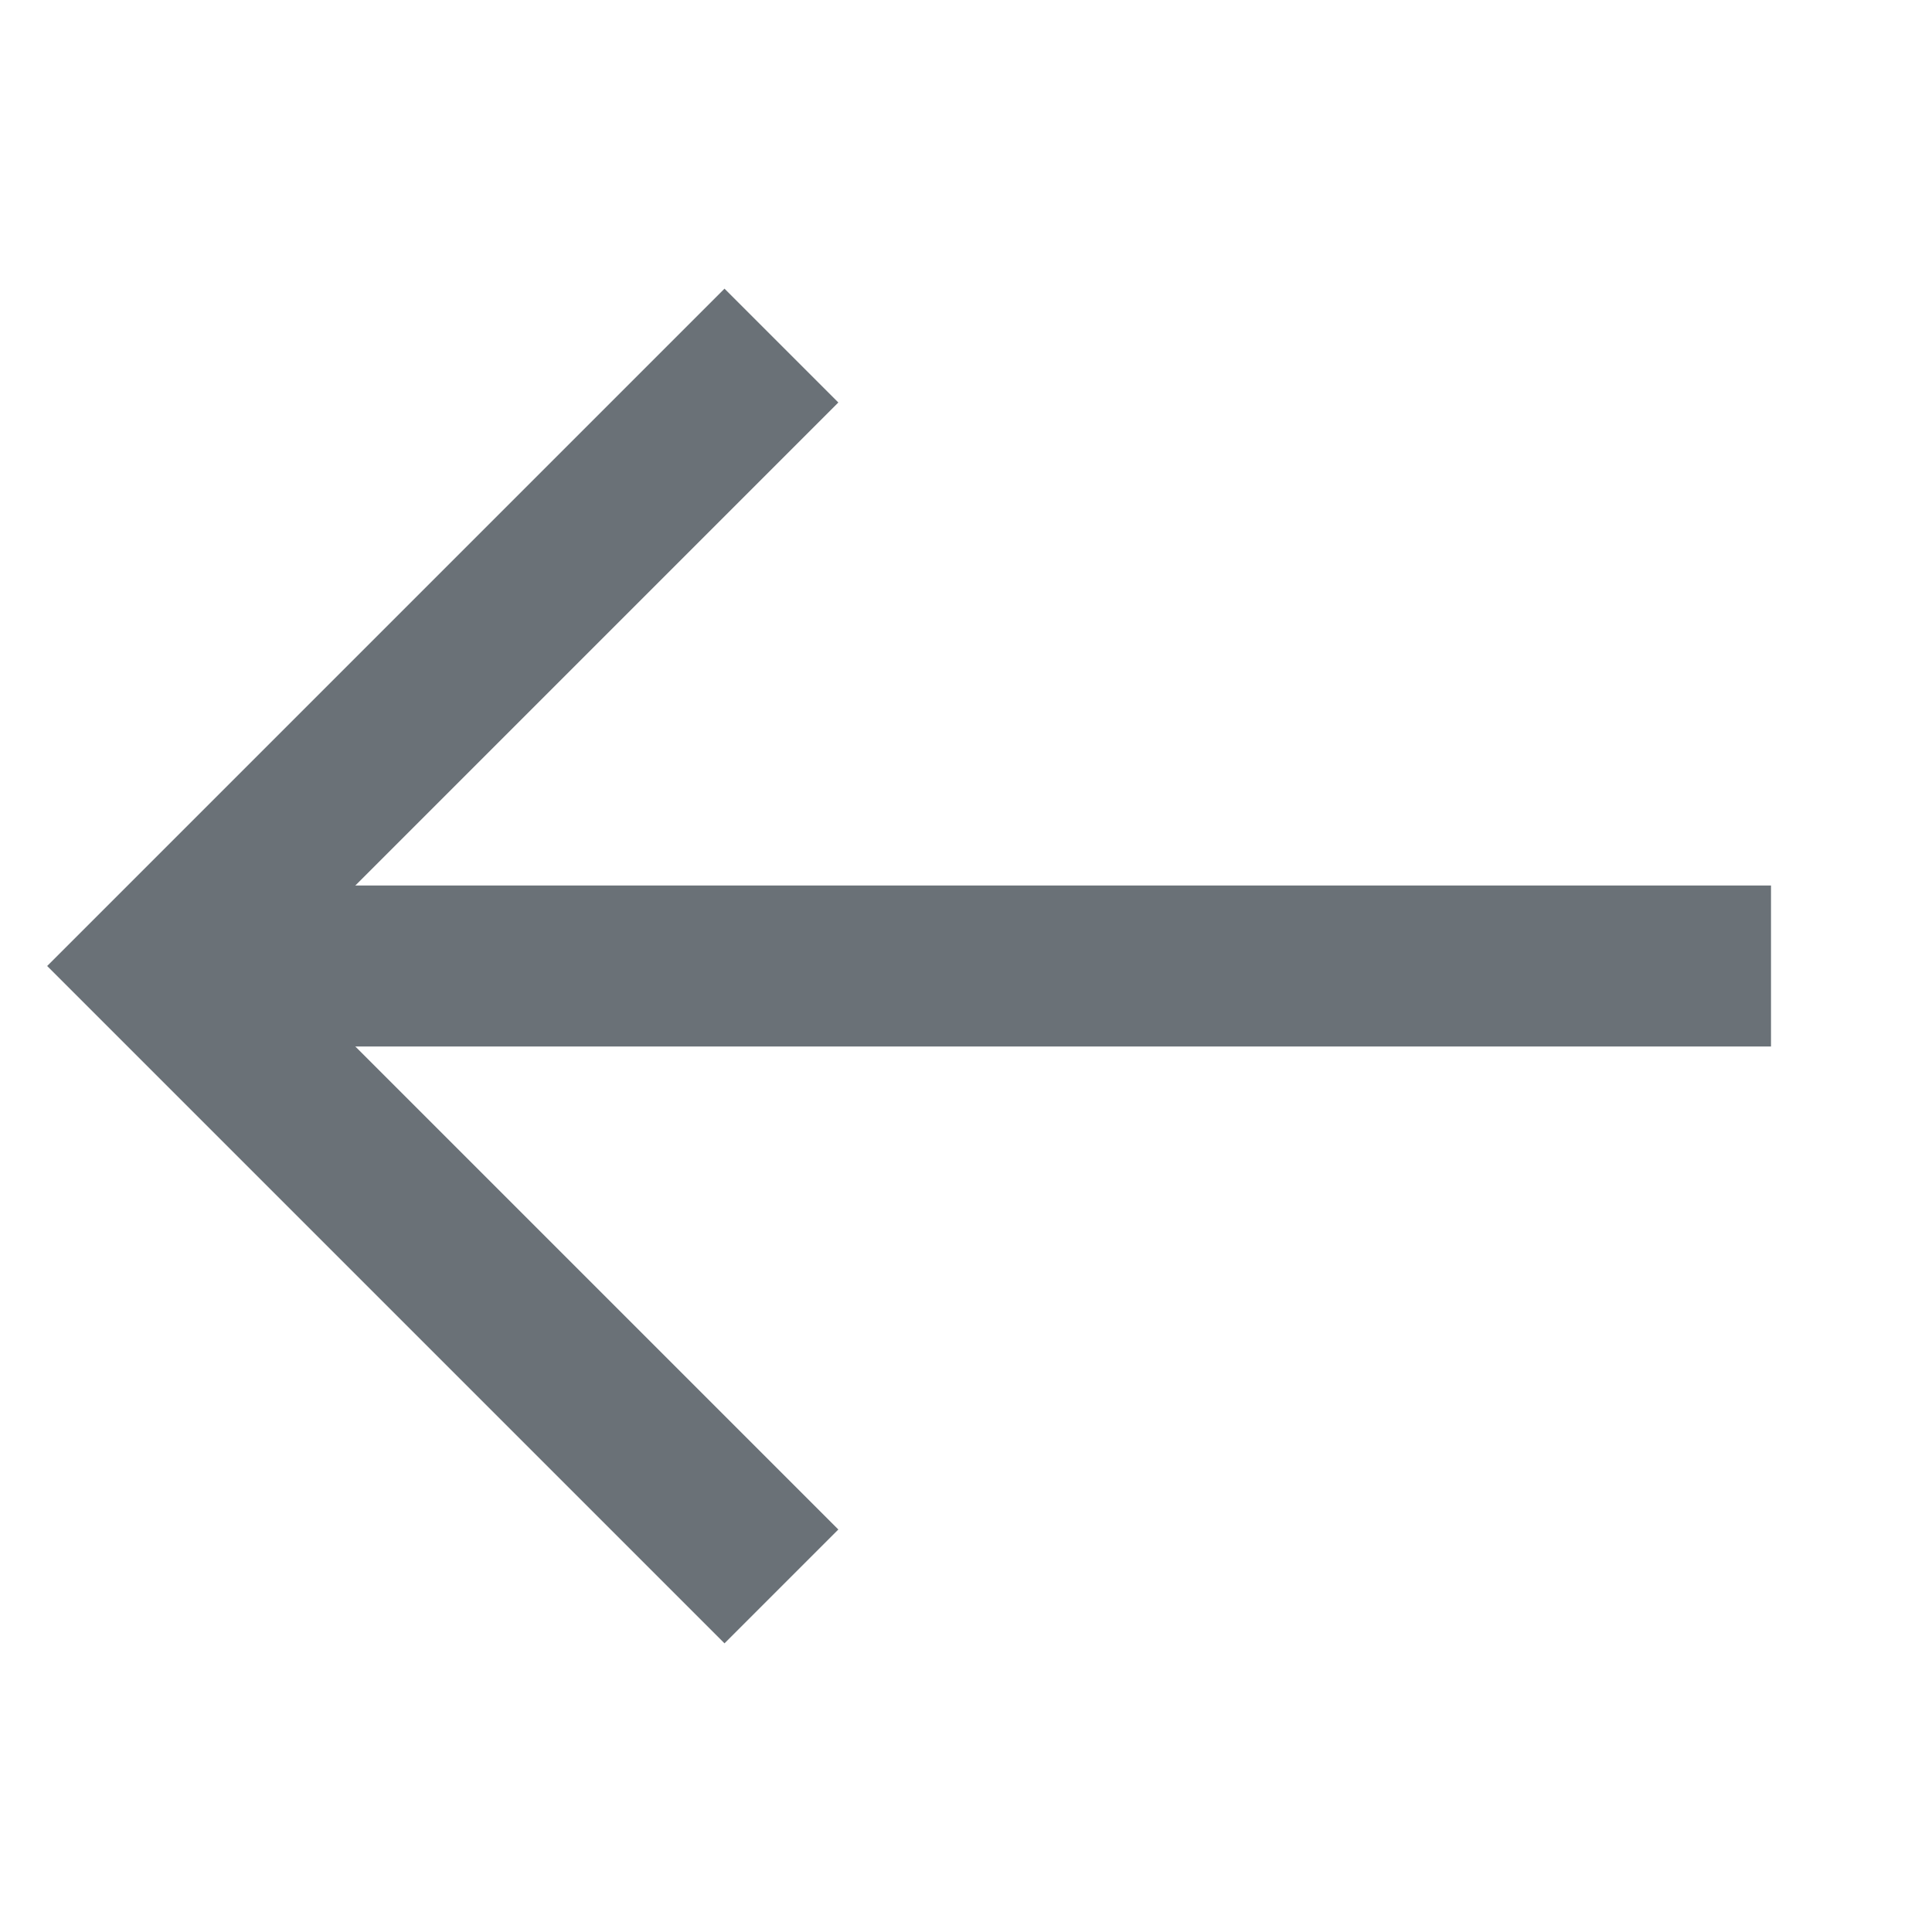
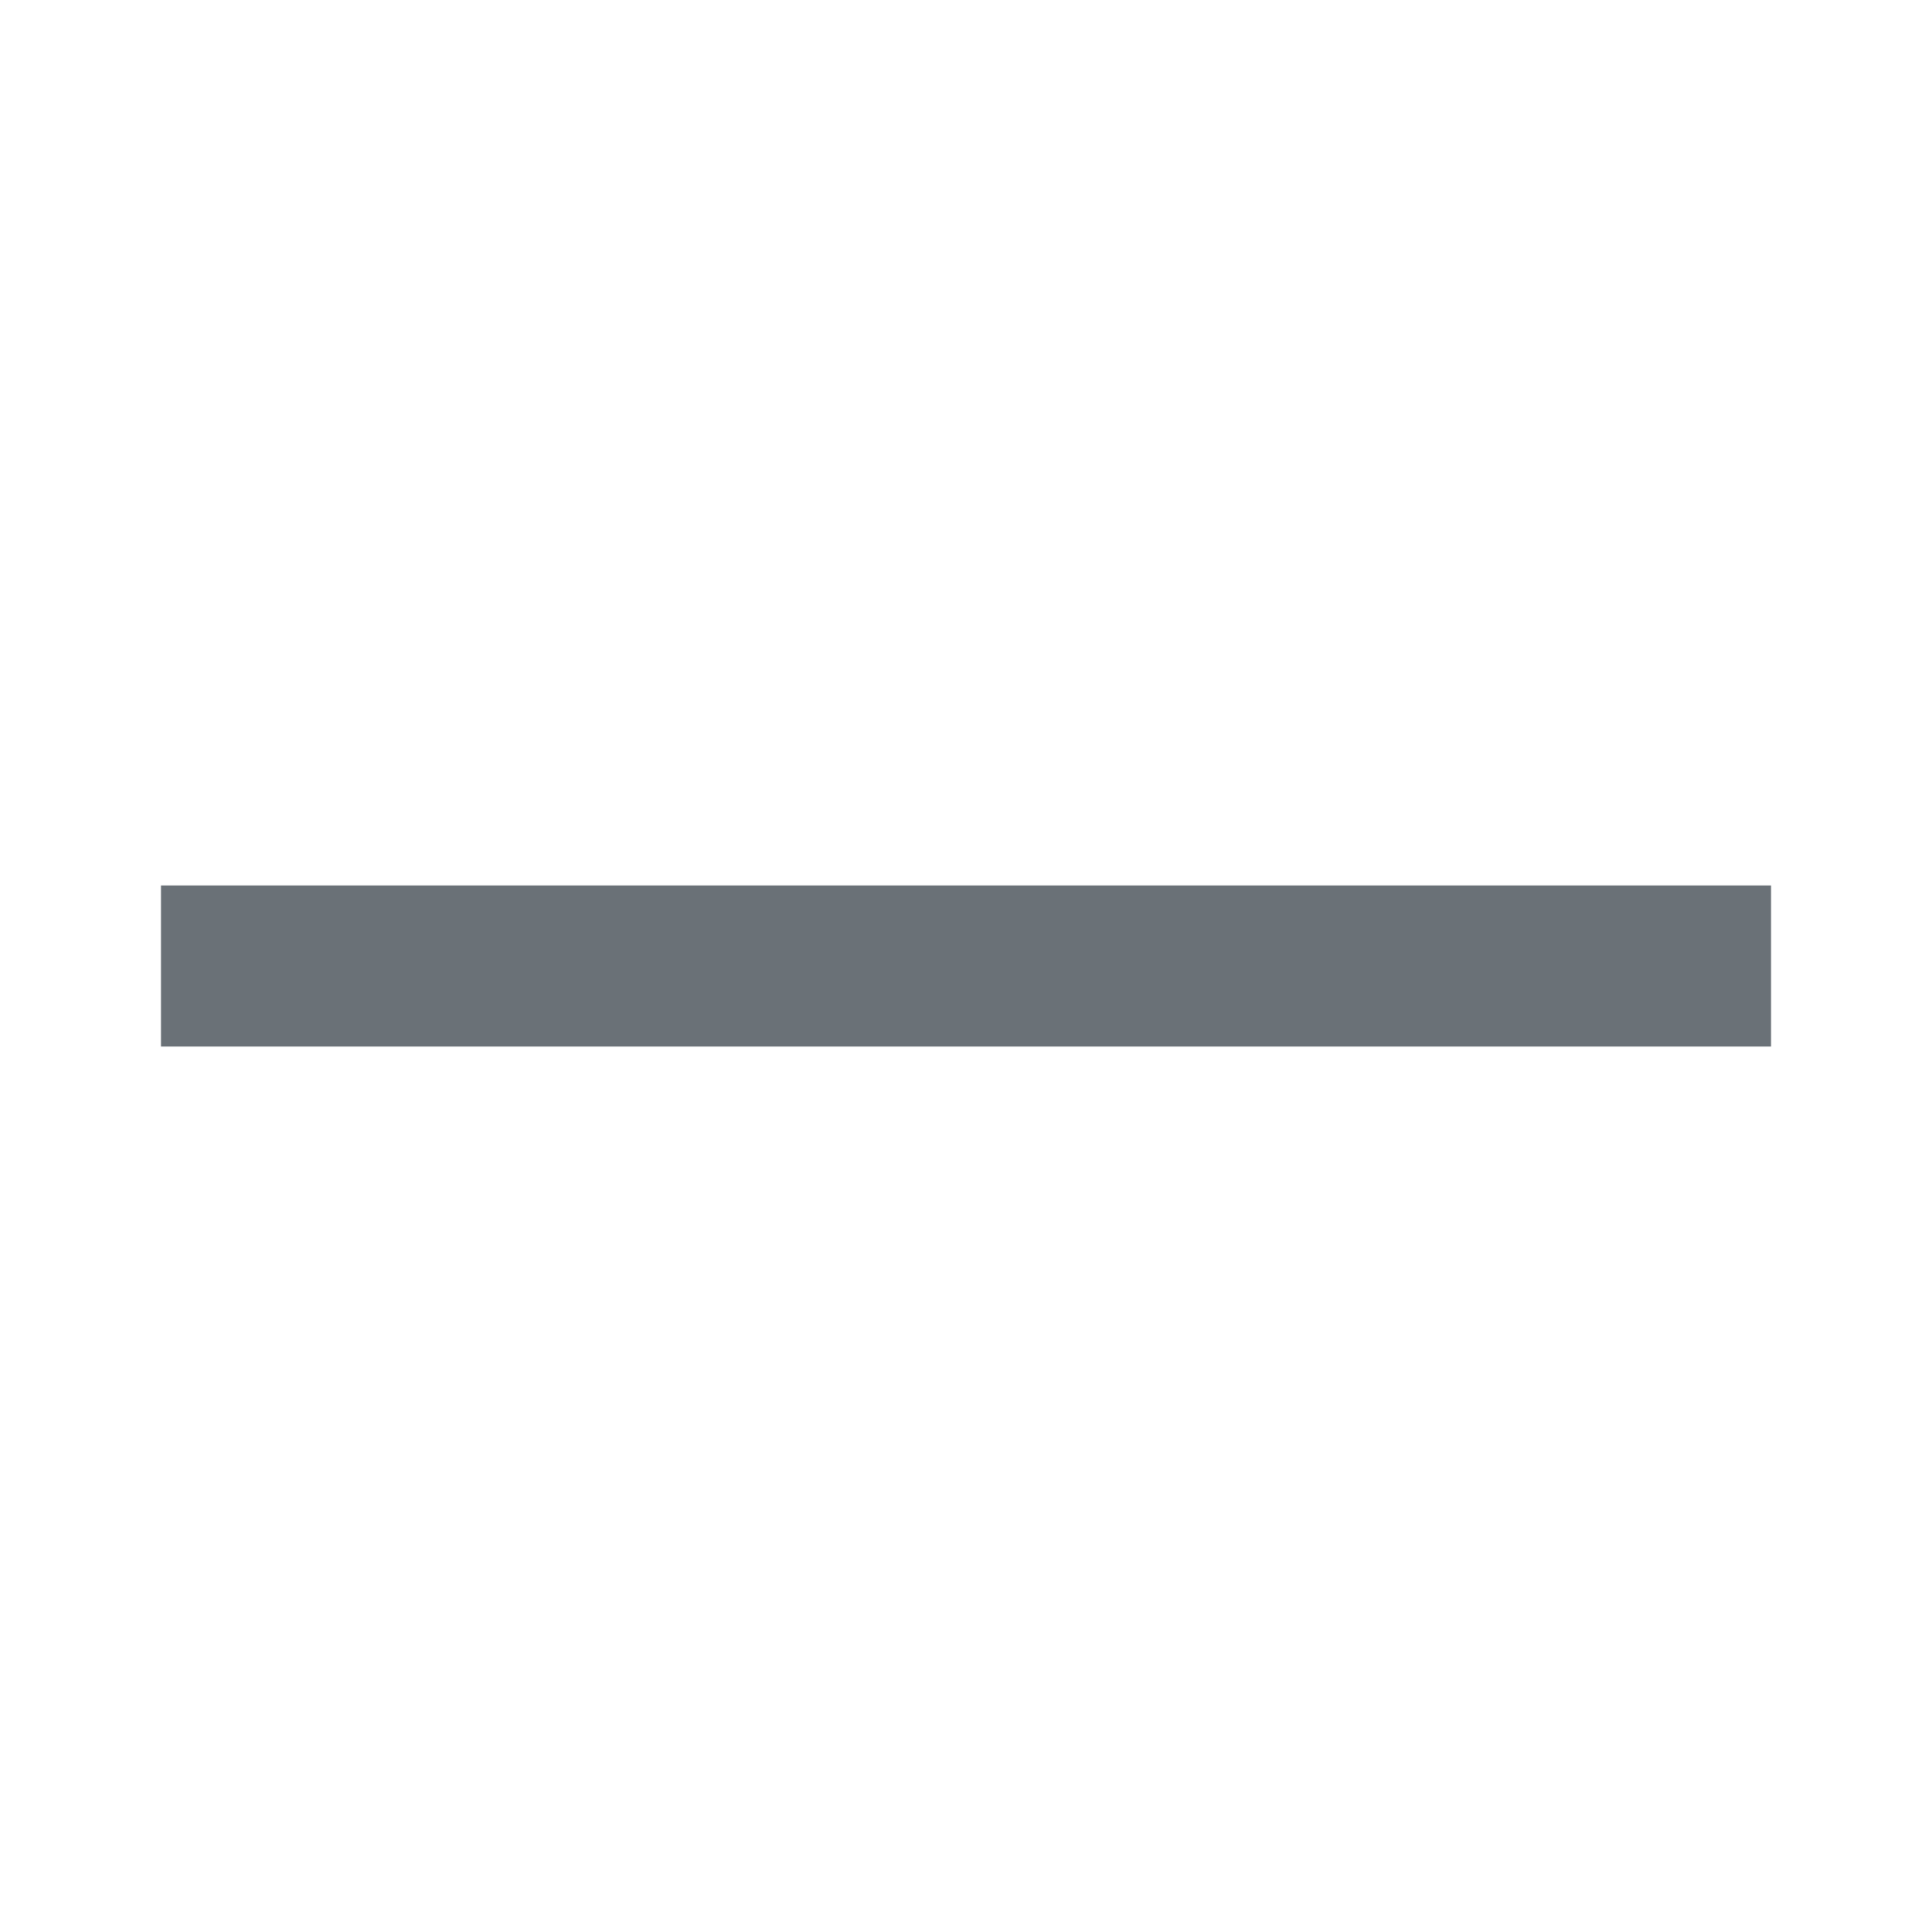
<svg xmlns="http://www.w3.org/2000/svg" width="24" height="24" viewBox="0 0 24 24" fill="none">
  <path d="M22 12H2" stroke="#6A7177" stroke-width="2" />
-   <path d="M9 19L2 12L9 5" stroke="#6A7177" stroke-width="2" stroke-linecap="square" />
</svg>